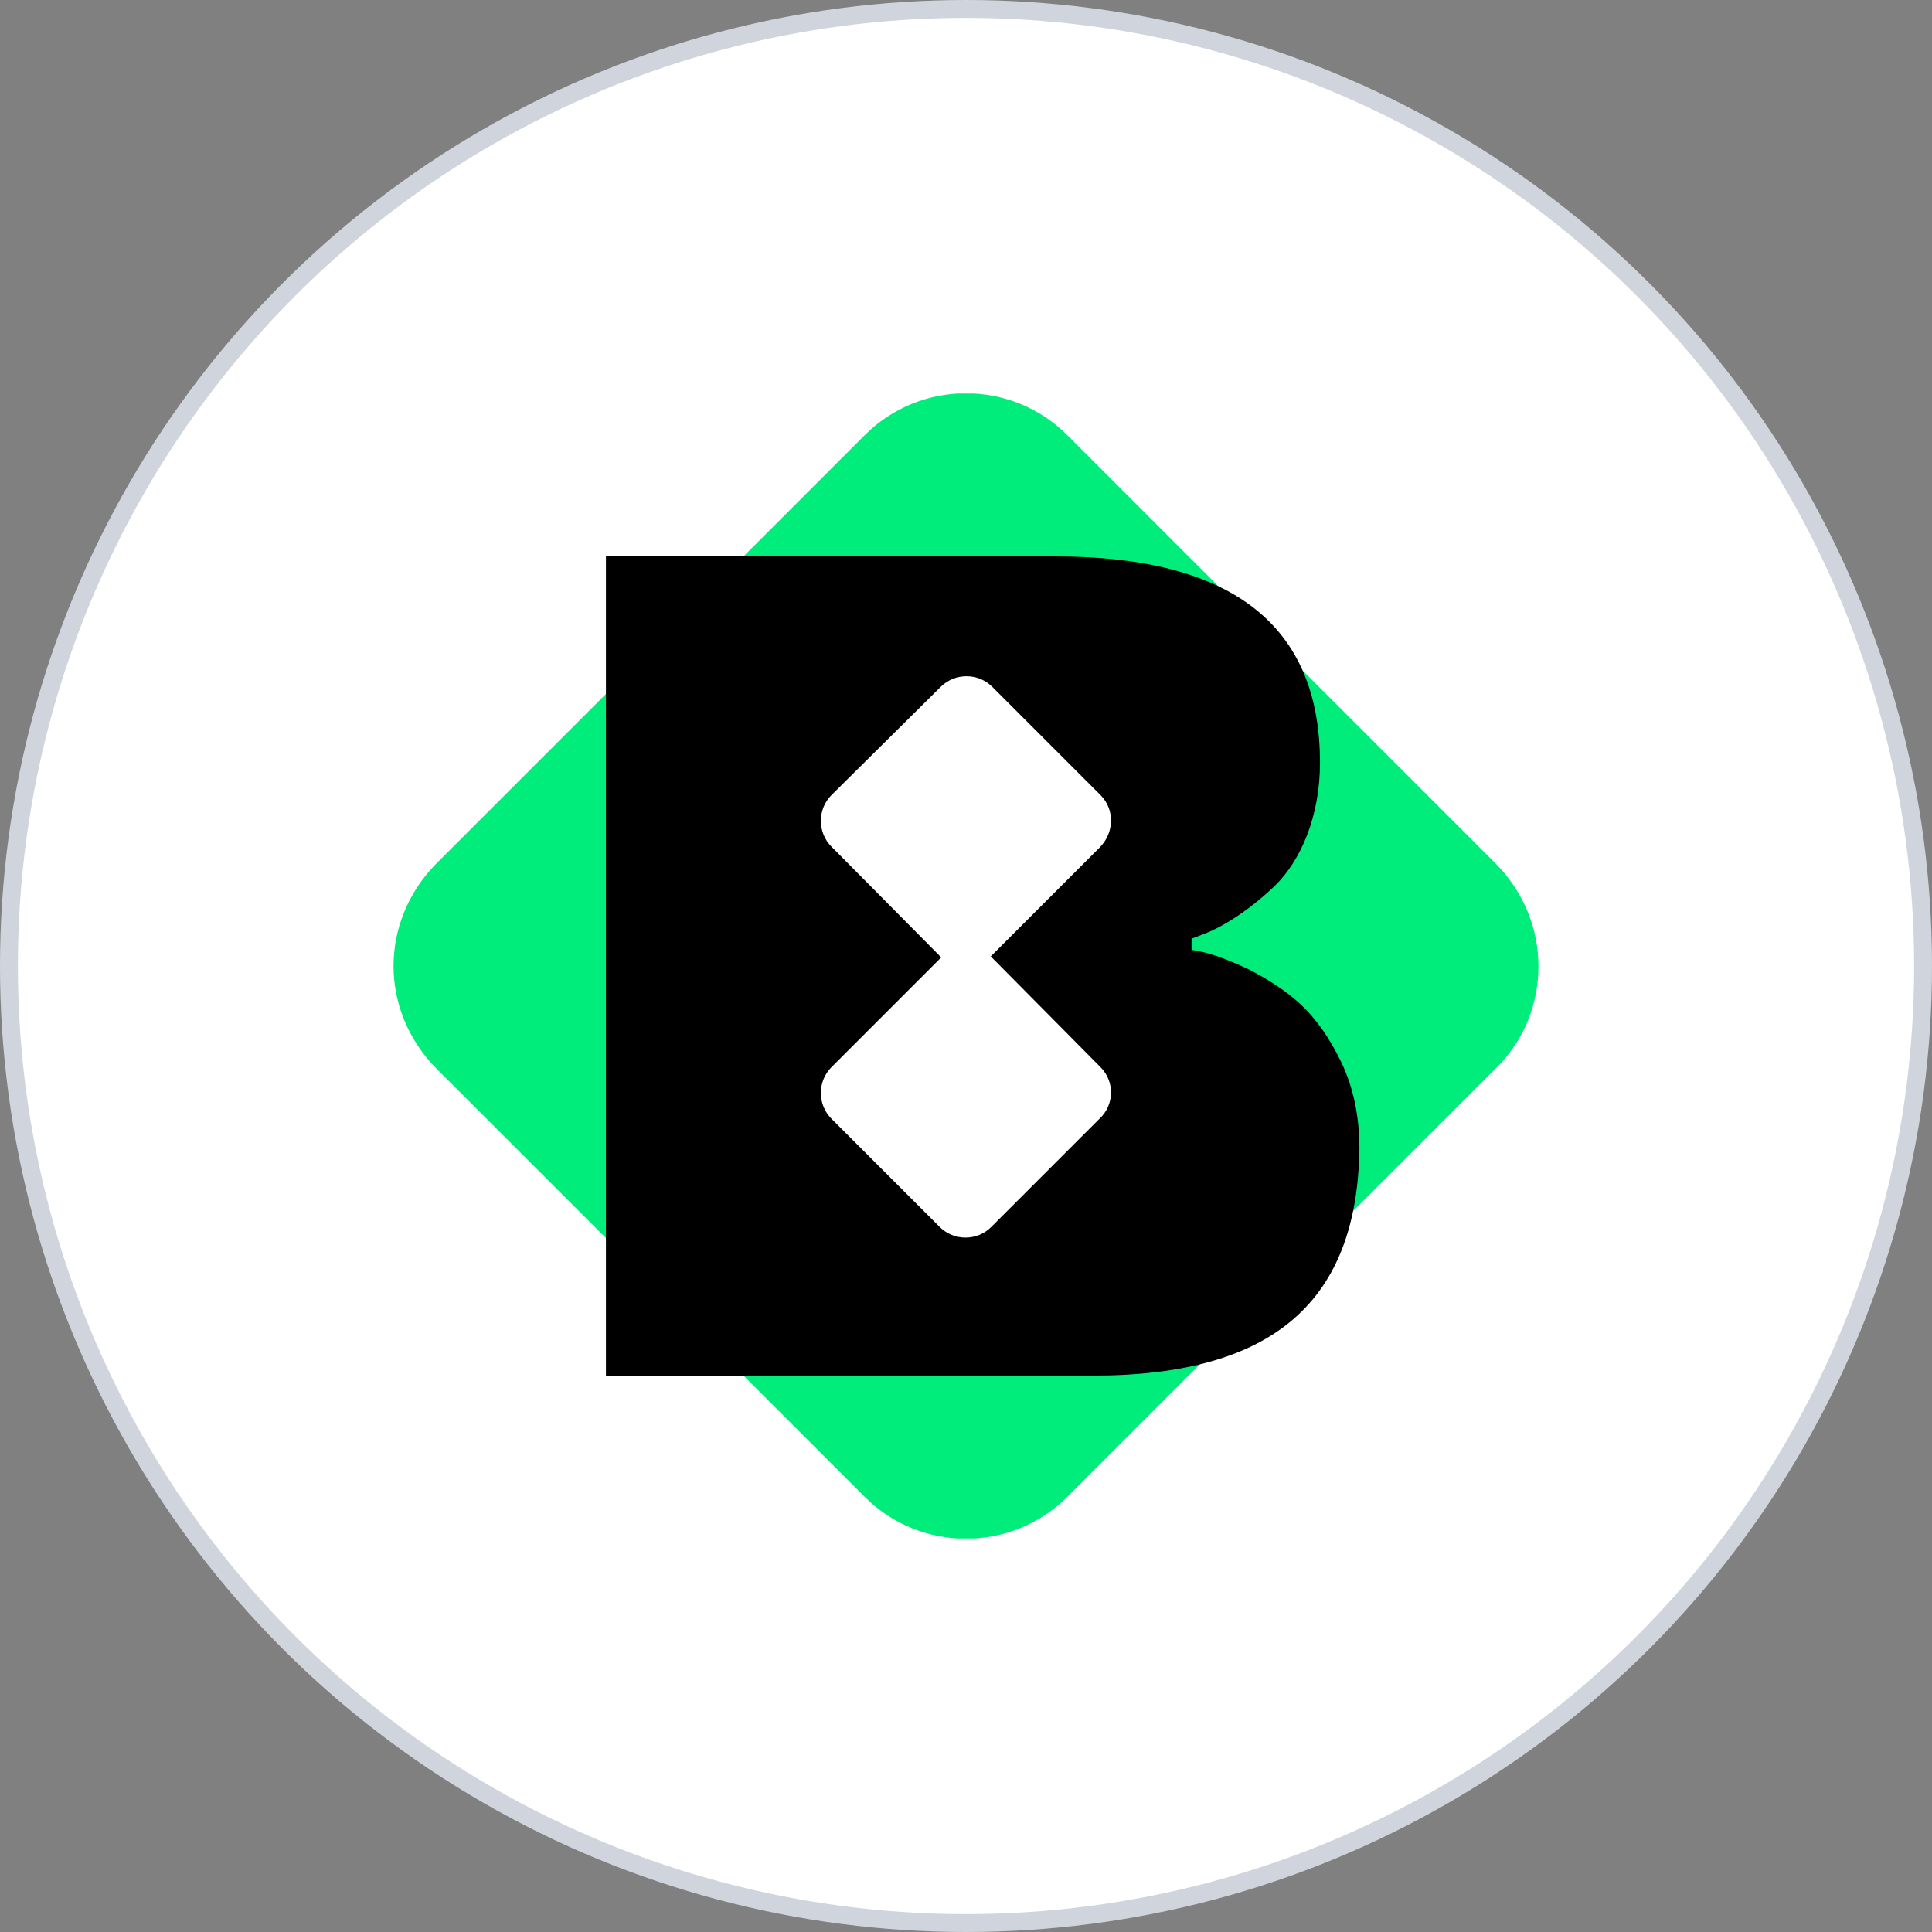
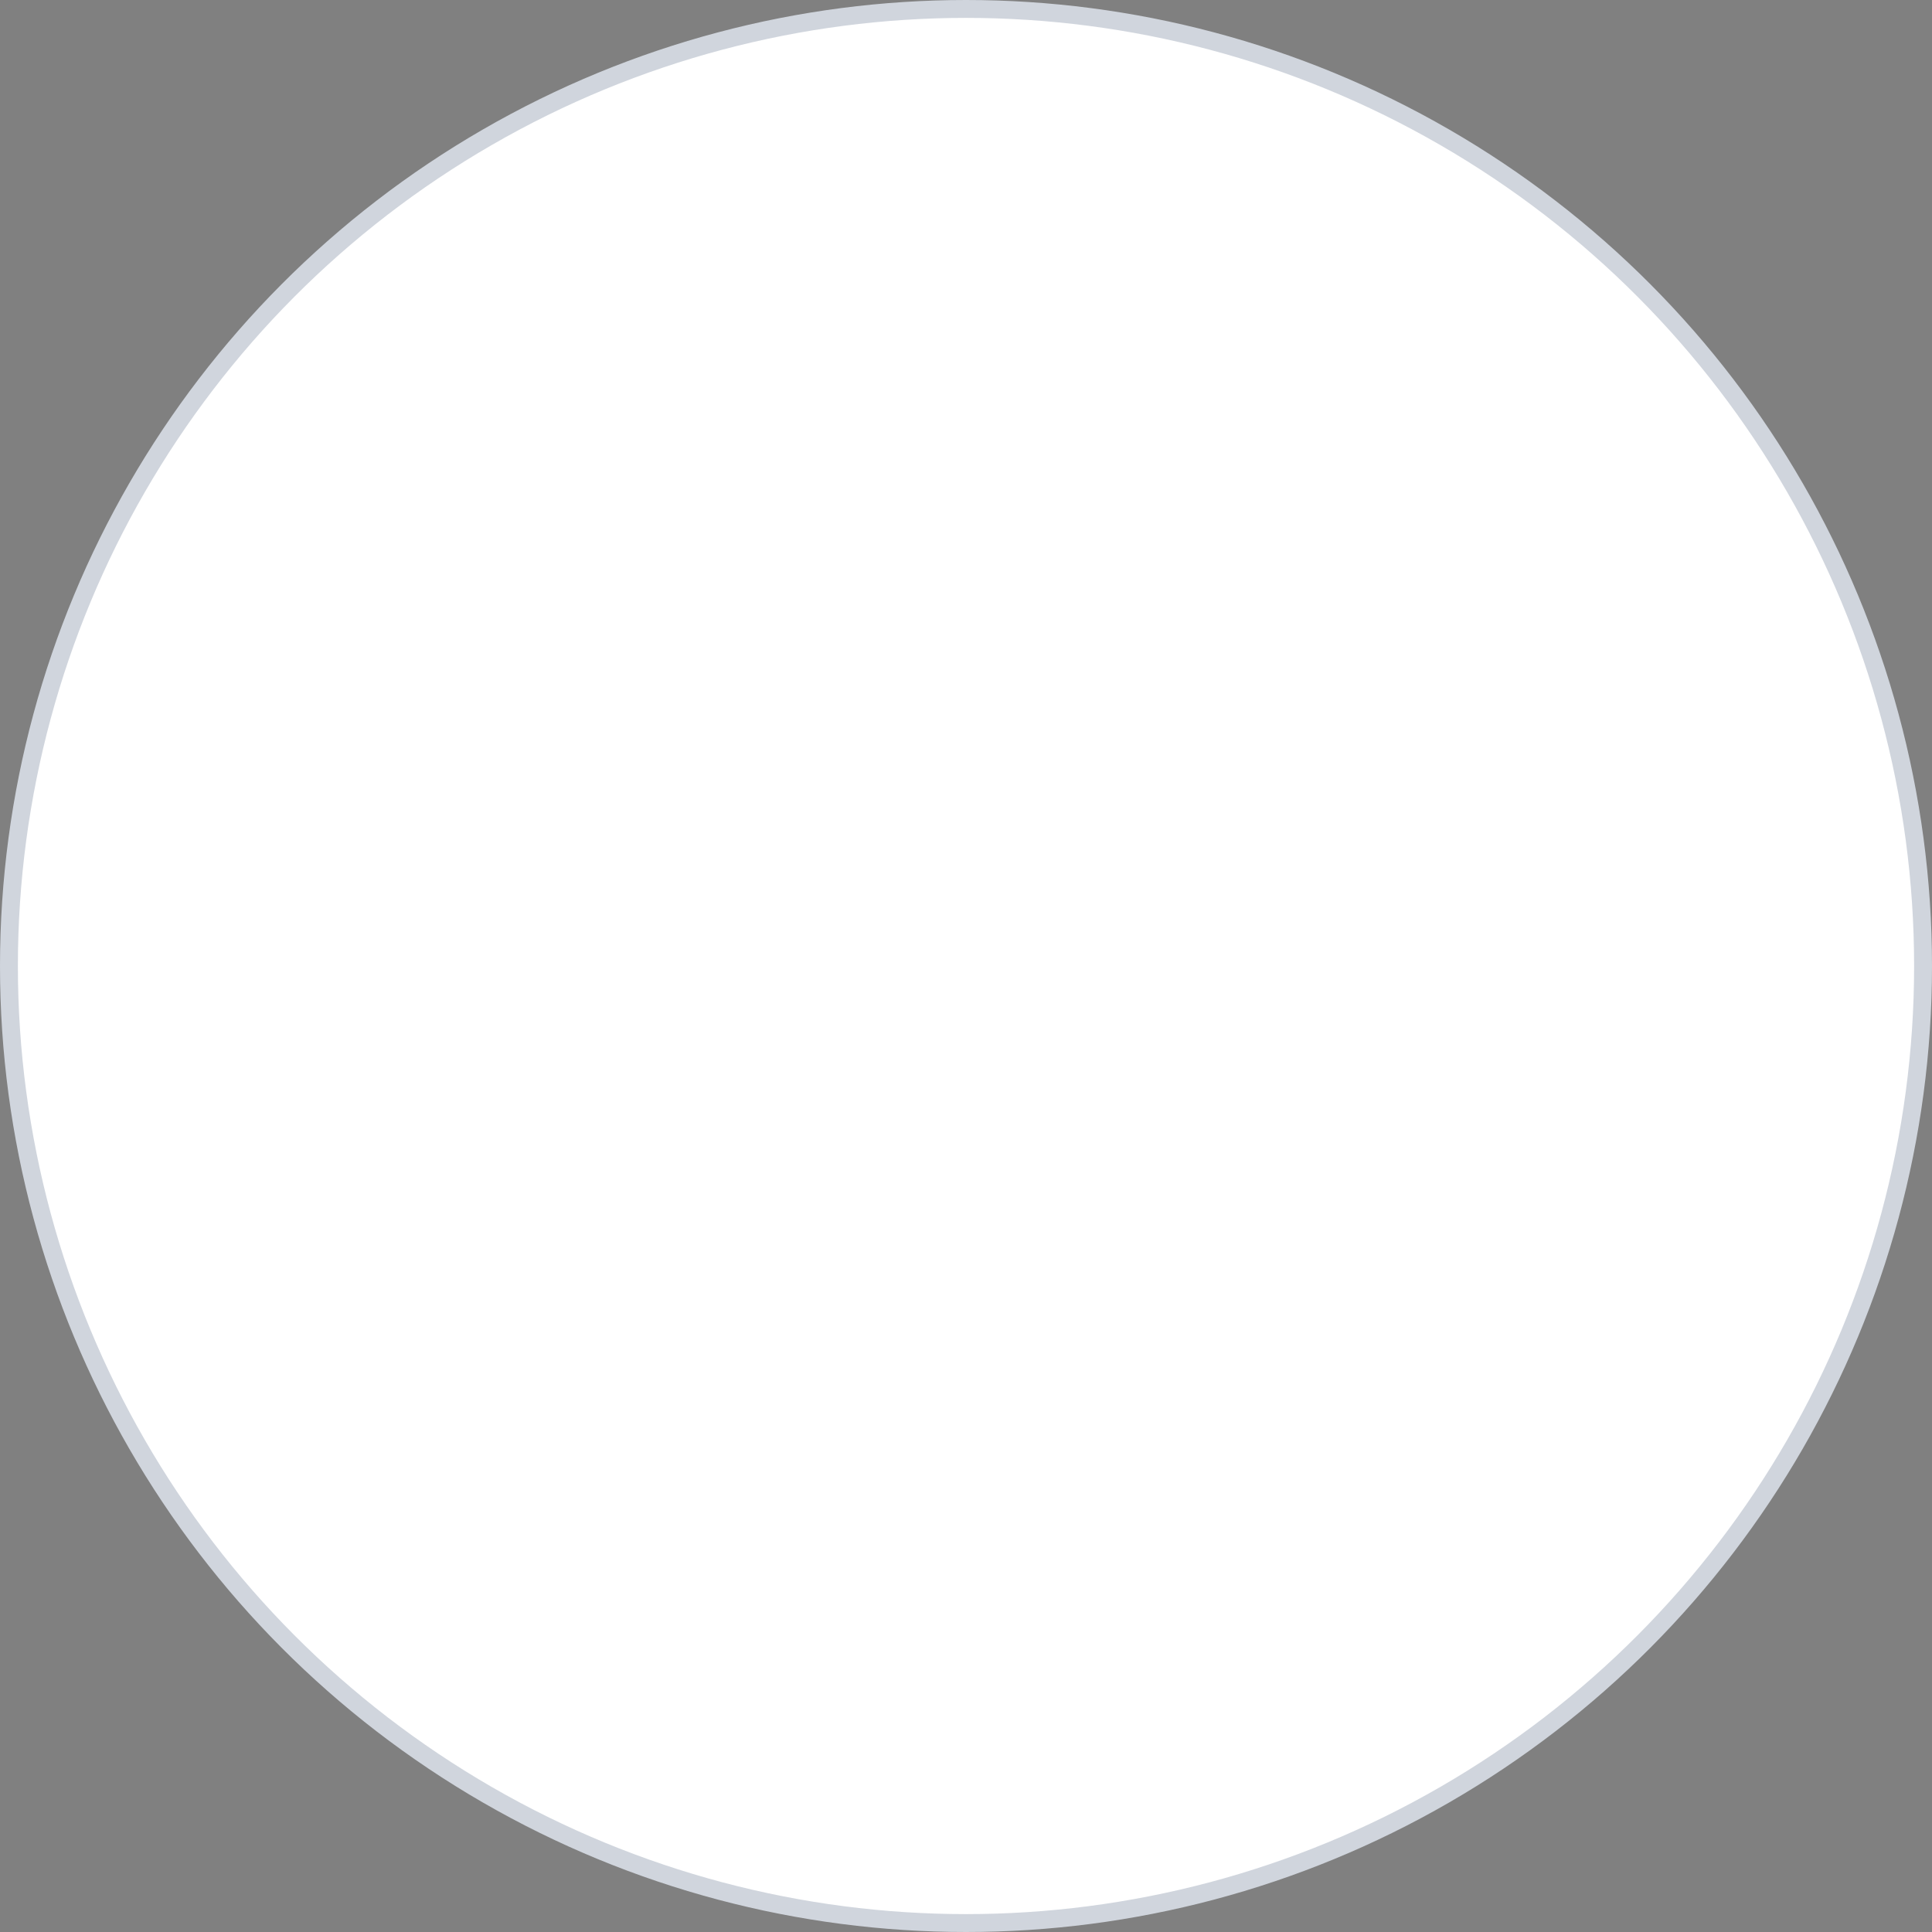
<svg xmlns="http://www.w3.org/2000/svg" width="108" height="108" viewBox="0 0 108 108" fill="none">
  <rect x="0" y="0" width="108" height="108" fill="#808080" stroke="none" />
  <circle cx="54" cy="54" r="53.5" fill="white" stroke="#D0D5DD" />
  <g clip-path="url(#clip0_2776_12235)">
-     <path d="M59.654 83.682L83.682 59.654C85.265 58.071 86 56.036 86 54.001C86 51.965 85.209 49.93 83.682 48.347L59.654 24.319C56.544 21.209 51.456 21.209 48.346 24.319L24.318 48.347C22.791 49.93 22 51.965 22 54.001C22 56.036 22.791 58.071 24.318 59.654L48.346 83.682C51.456 86.792 56.544 86.792 59.654 83.682Z" fill="#00ED7B" />
-     <path d="M61.067 76.899H33.873V31.104H58.975C68.87 31.104 73.788 34.948 73.788 42.637C73.788 45.634 72.714 48.121 71.244 49.535C69.774 50.948 68.248 51.853 67.343 52.192L66.608 52.474V53.096C67.117 53.209 67.739 53.209 69.887 54.227C70.961 54.793 71.922 55.414 72.714 56.15C73.505 56.884 74.297 57.959 74.975 59.372C75.654 60.785 75.993 62.425 75.993 64.178C75.88 72.658 71.301 76.899 61.067 76.899Z" fill="black" />
    <path d="M61.519 59.655L55.47 53.549C54.678 52.757 53.378 52.757 52.586 53.549L46.48 59.655C45.689 60.446 45.689 61.747 46.48 62.538L52.53 68.588C53.321 69.379 54.622 69.379 55.413 68.588L61.463 62.538C62.311 61.747 62.311 60.446 61.519 59.655Z" fill="white" />
    <path d="M61.519 44.446L55.47 38.396C54.678 37.605 53.378 37.605 52.586 38.396L46.48 44.446C45.689 45.237 45.689 46.538 46.48 47.329L52.53 53.435C53.321 54.227 54.622 54.227 55.413 53.435L61.463 47.386C62.311 46.538 62.311 45.237 61.519 44.446Z" fill="white" />
  </g>
  <defs>
    <clipPath id="clip0_2776_12235">
      <rect width="64" height="64" fill="white" transform="translate(22 22)" />
    </clipPath>
  </defs>
</svg>